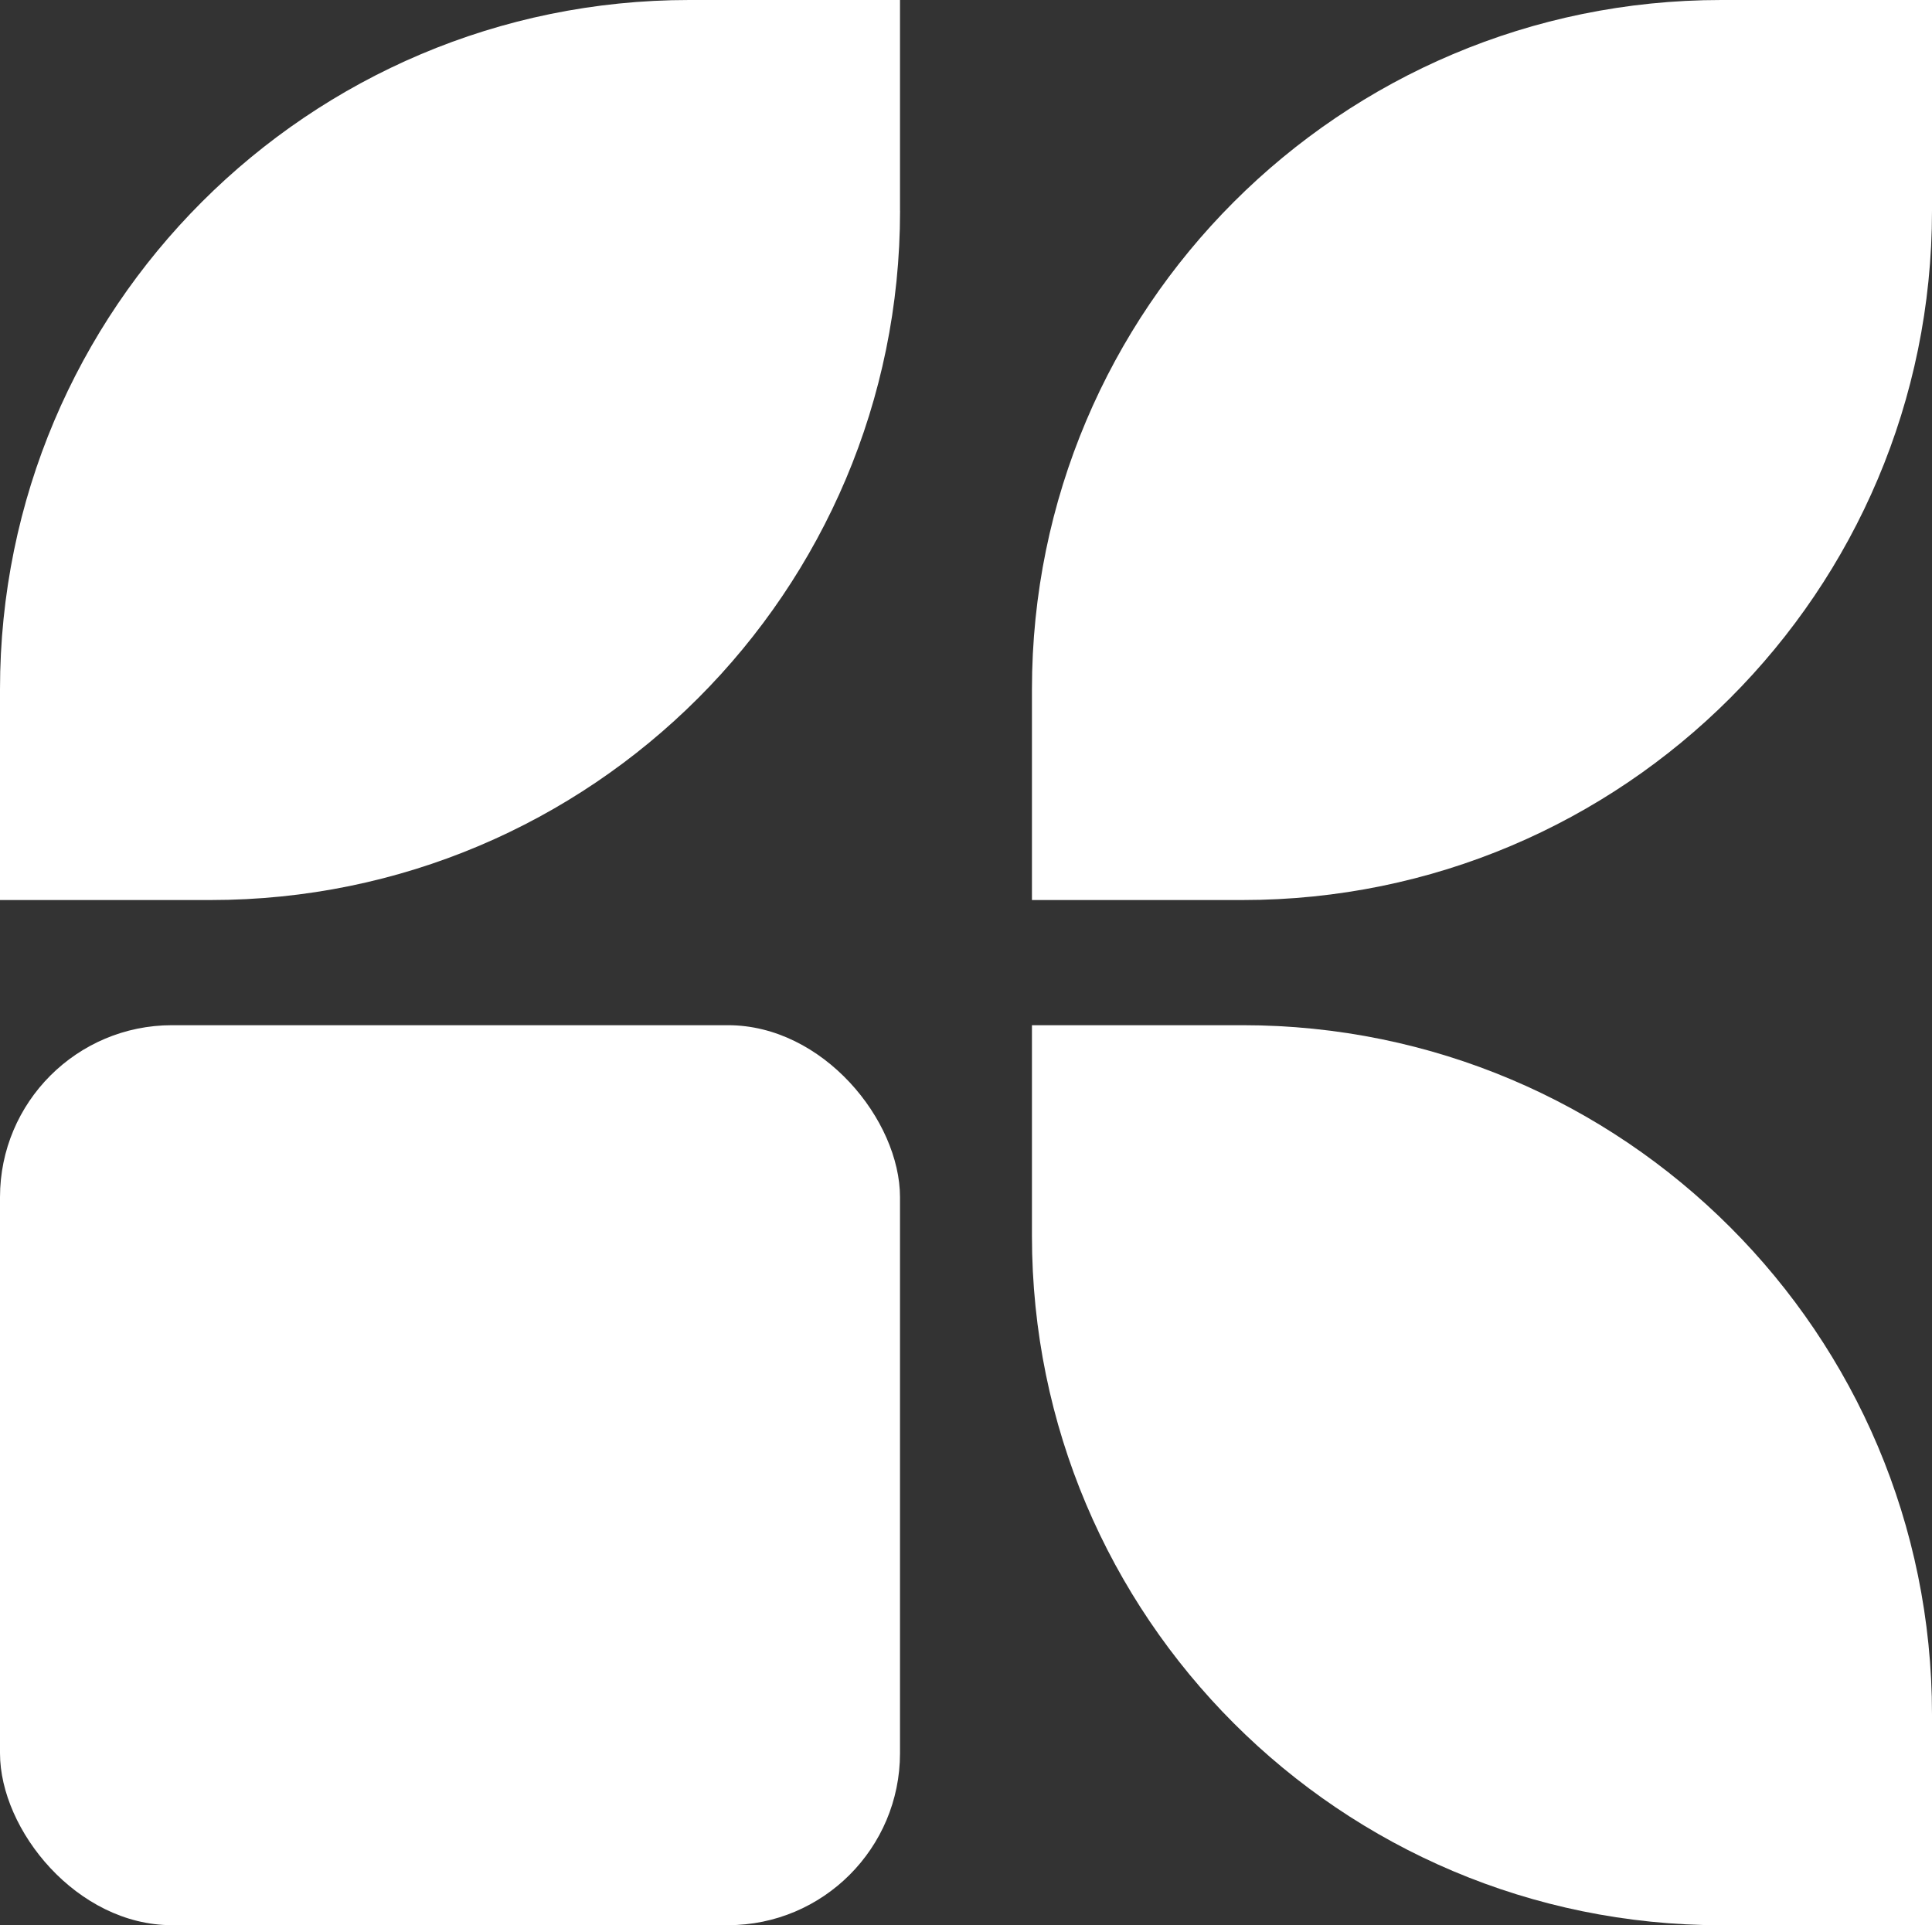
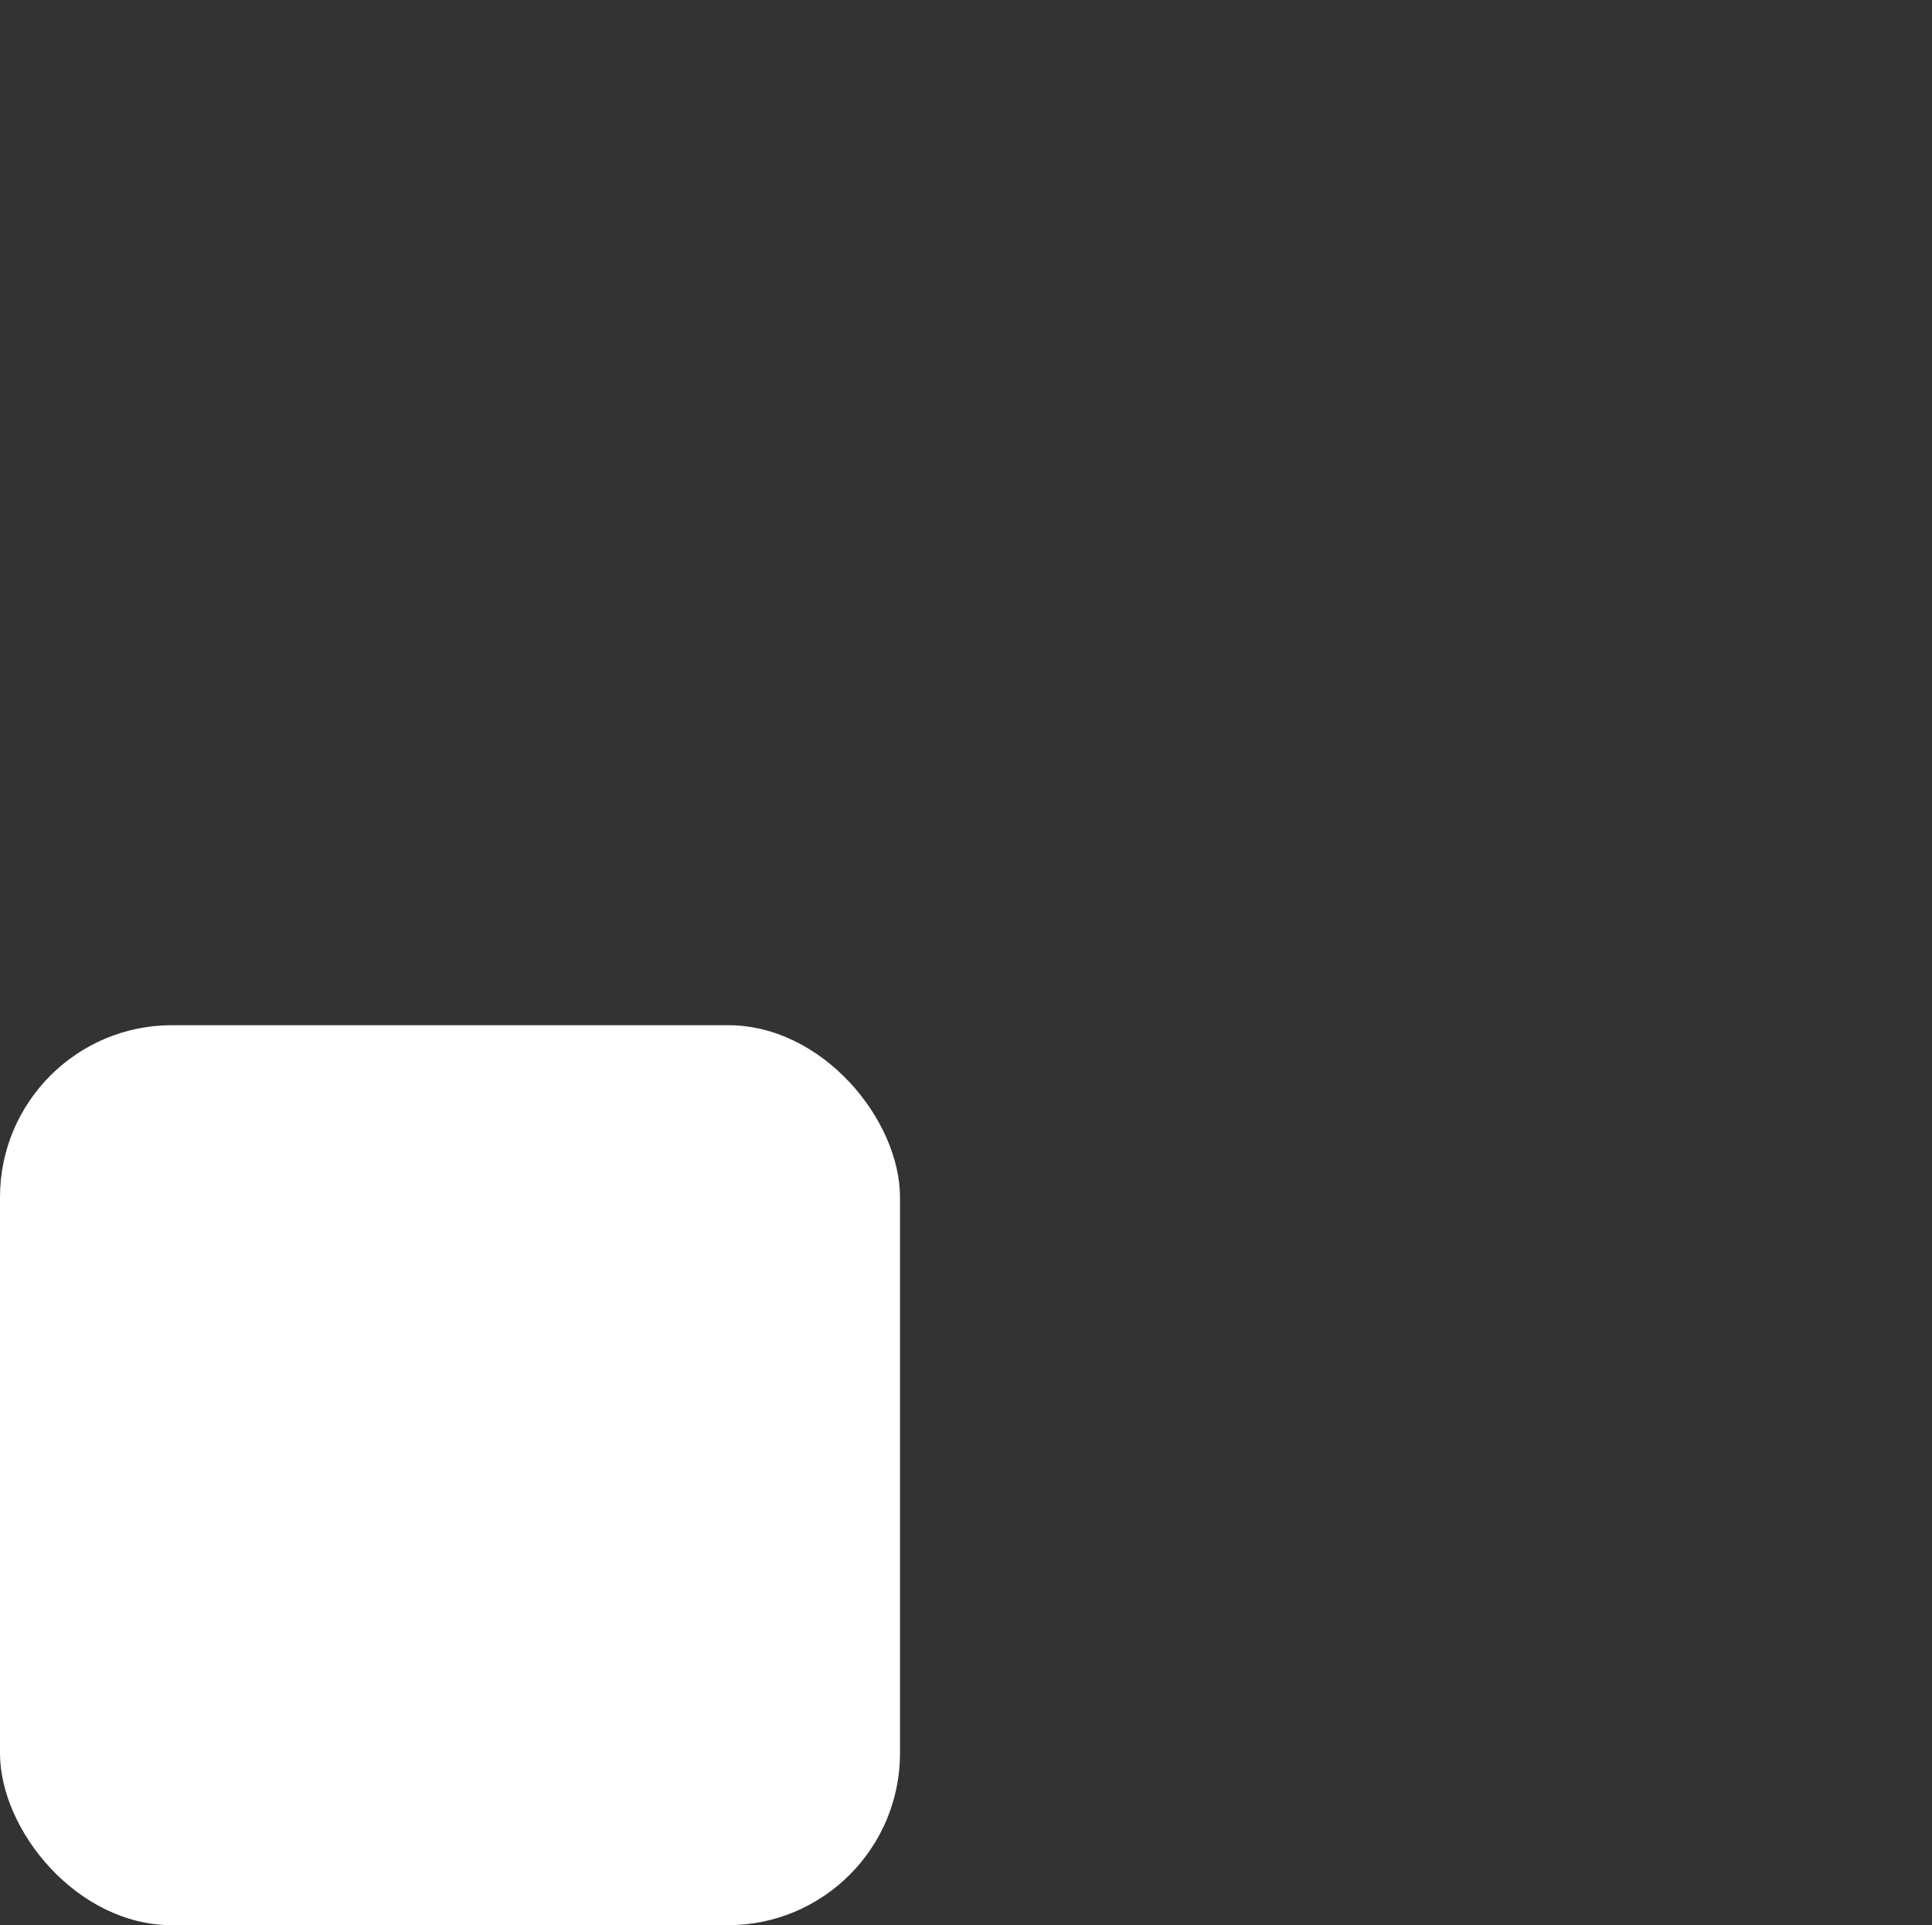
<svg xmlns="http://www.w3.org/2000/svg" id="Layer_2" viewBox="0 0 37.352 37.221">
  <rect x="0" y="0" width="37.352" height="37.221" fill="#333333" stroke="none" />
  <g id="Components">
    <g id="cac6f957-5282-44e5-aca0-a77051bb469d_5">
      <rect y="19.821" width="17.4" height="17.4" rx="3.325" ry="3.325" style="fill:#fff;" />
-       <path d="M24.025,19.821h-4.074v4.074c0,7.36,5.967,13.327,13.327,13.327h4.074v-4.074c0-7.36-5.967-13.327-13.327-13.327Z" style="fill:#fff;" />
-       <path d="M17.4,4.074V0h-4.074C5.967,0,0,5.967,0,13.327v4.074h4.074c7.36,0,13.327-5.967,13.327-13.327Z" style="fill:#fff;" />
-       <path d="M37.352,4.074V0h-4.074c-7.36,0-13.327,5.967-13.327,13.327v4.074h4.074c7.36,0,13.327-5.967,13.327-13.327Z" style="fill:#fff;" />
    </g>
  </g>
</svg>